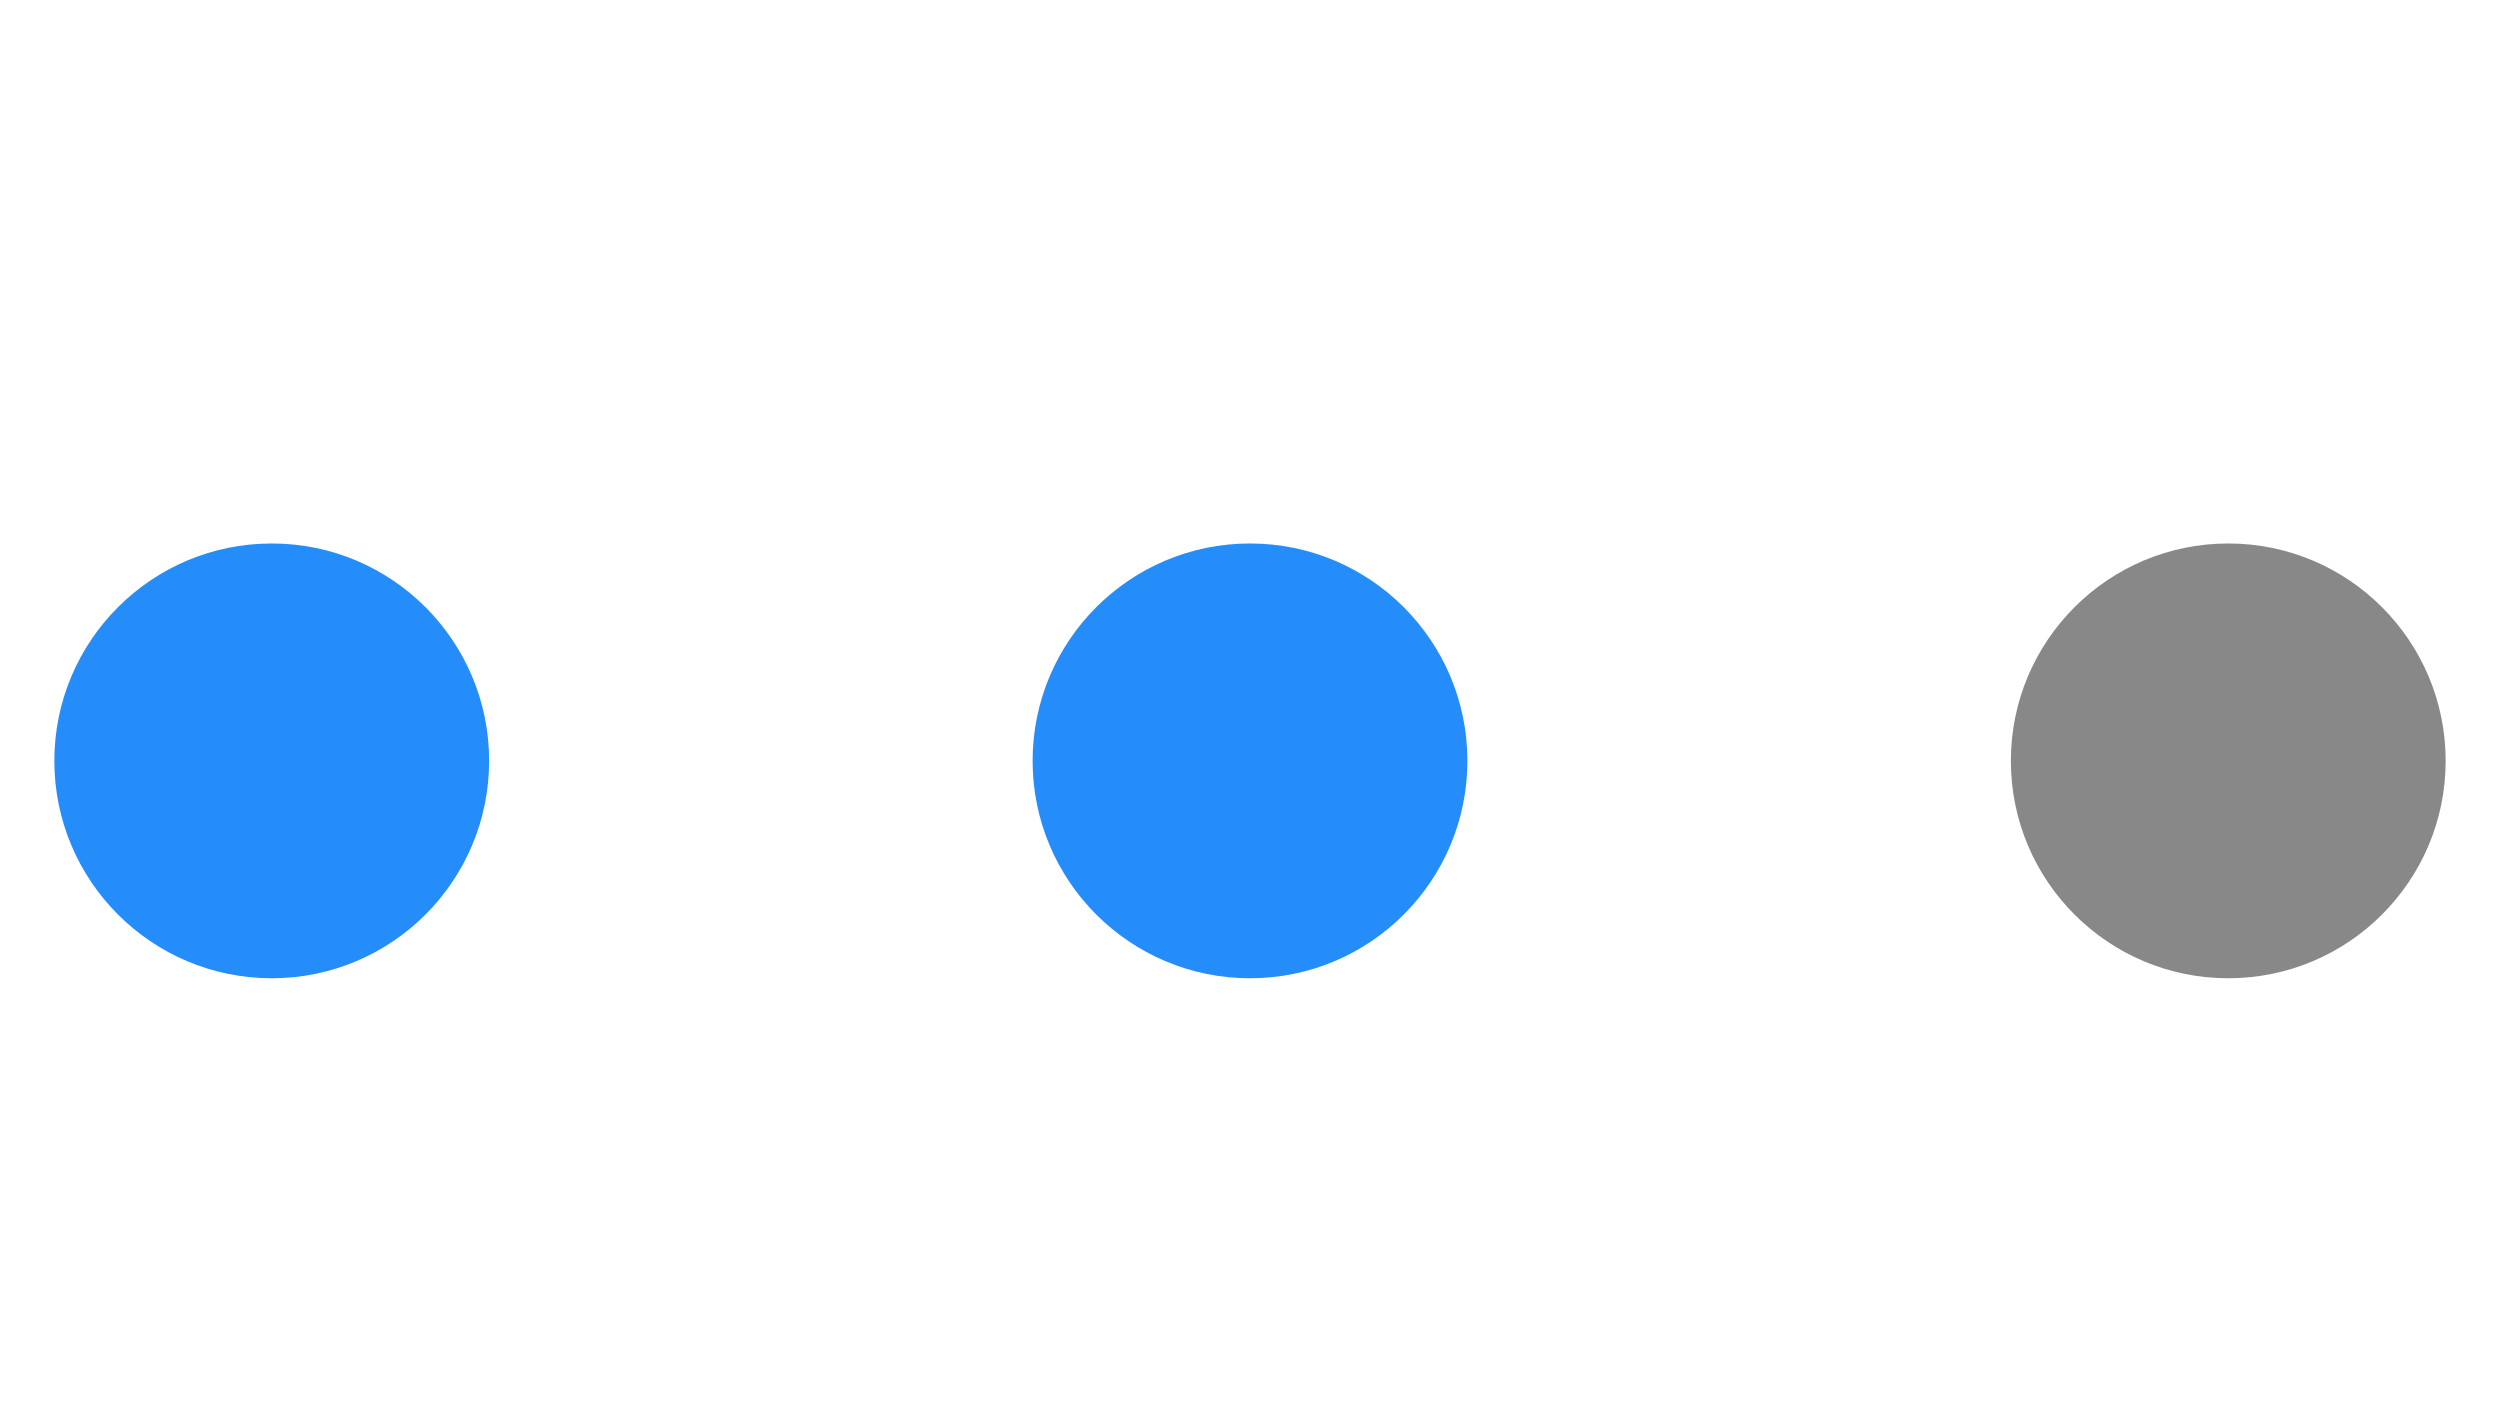
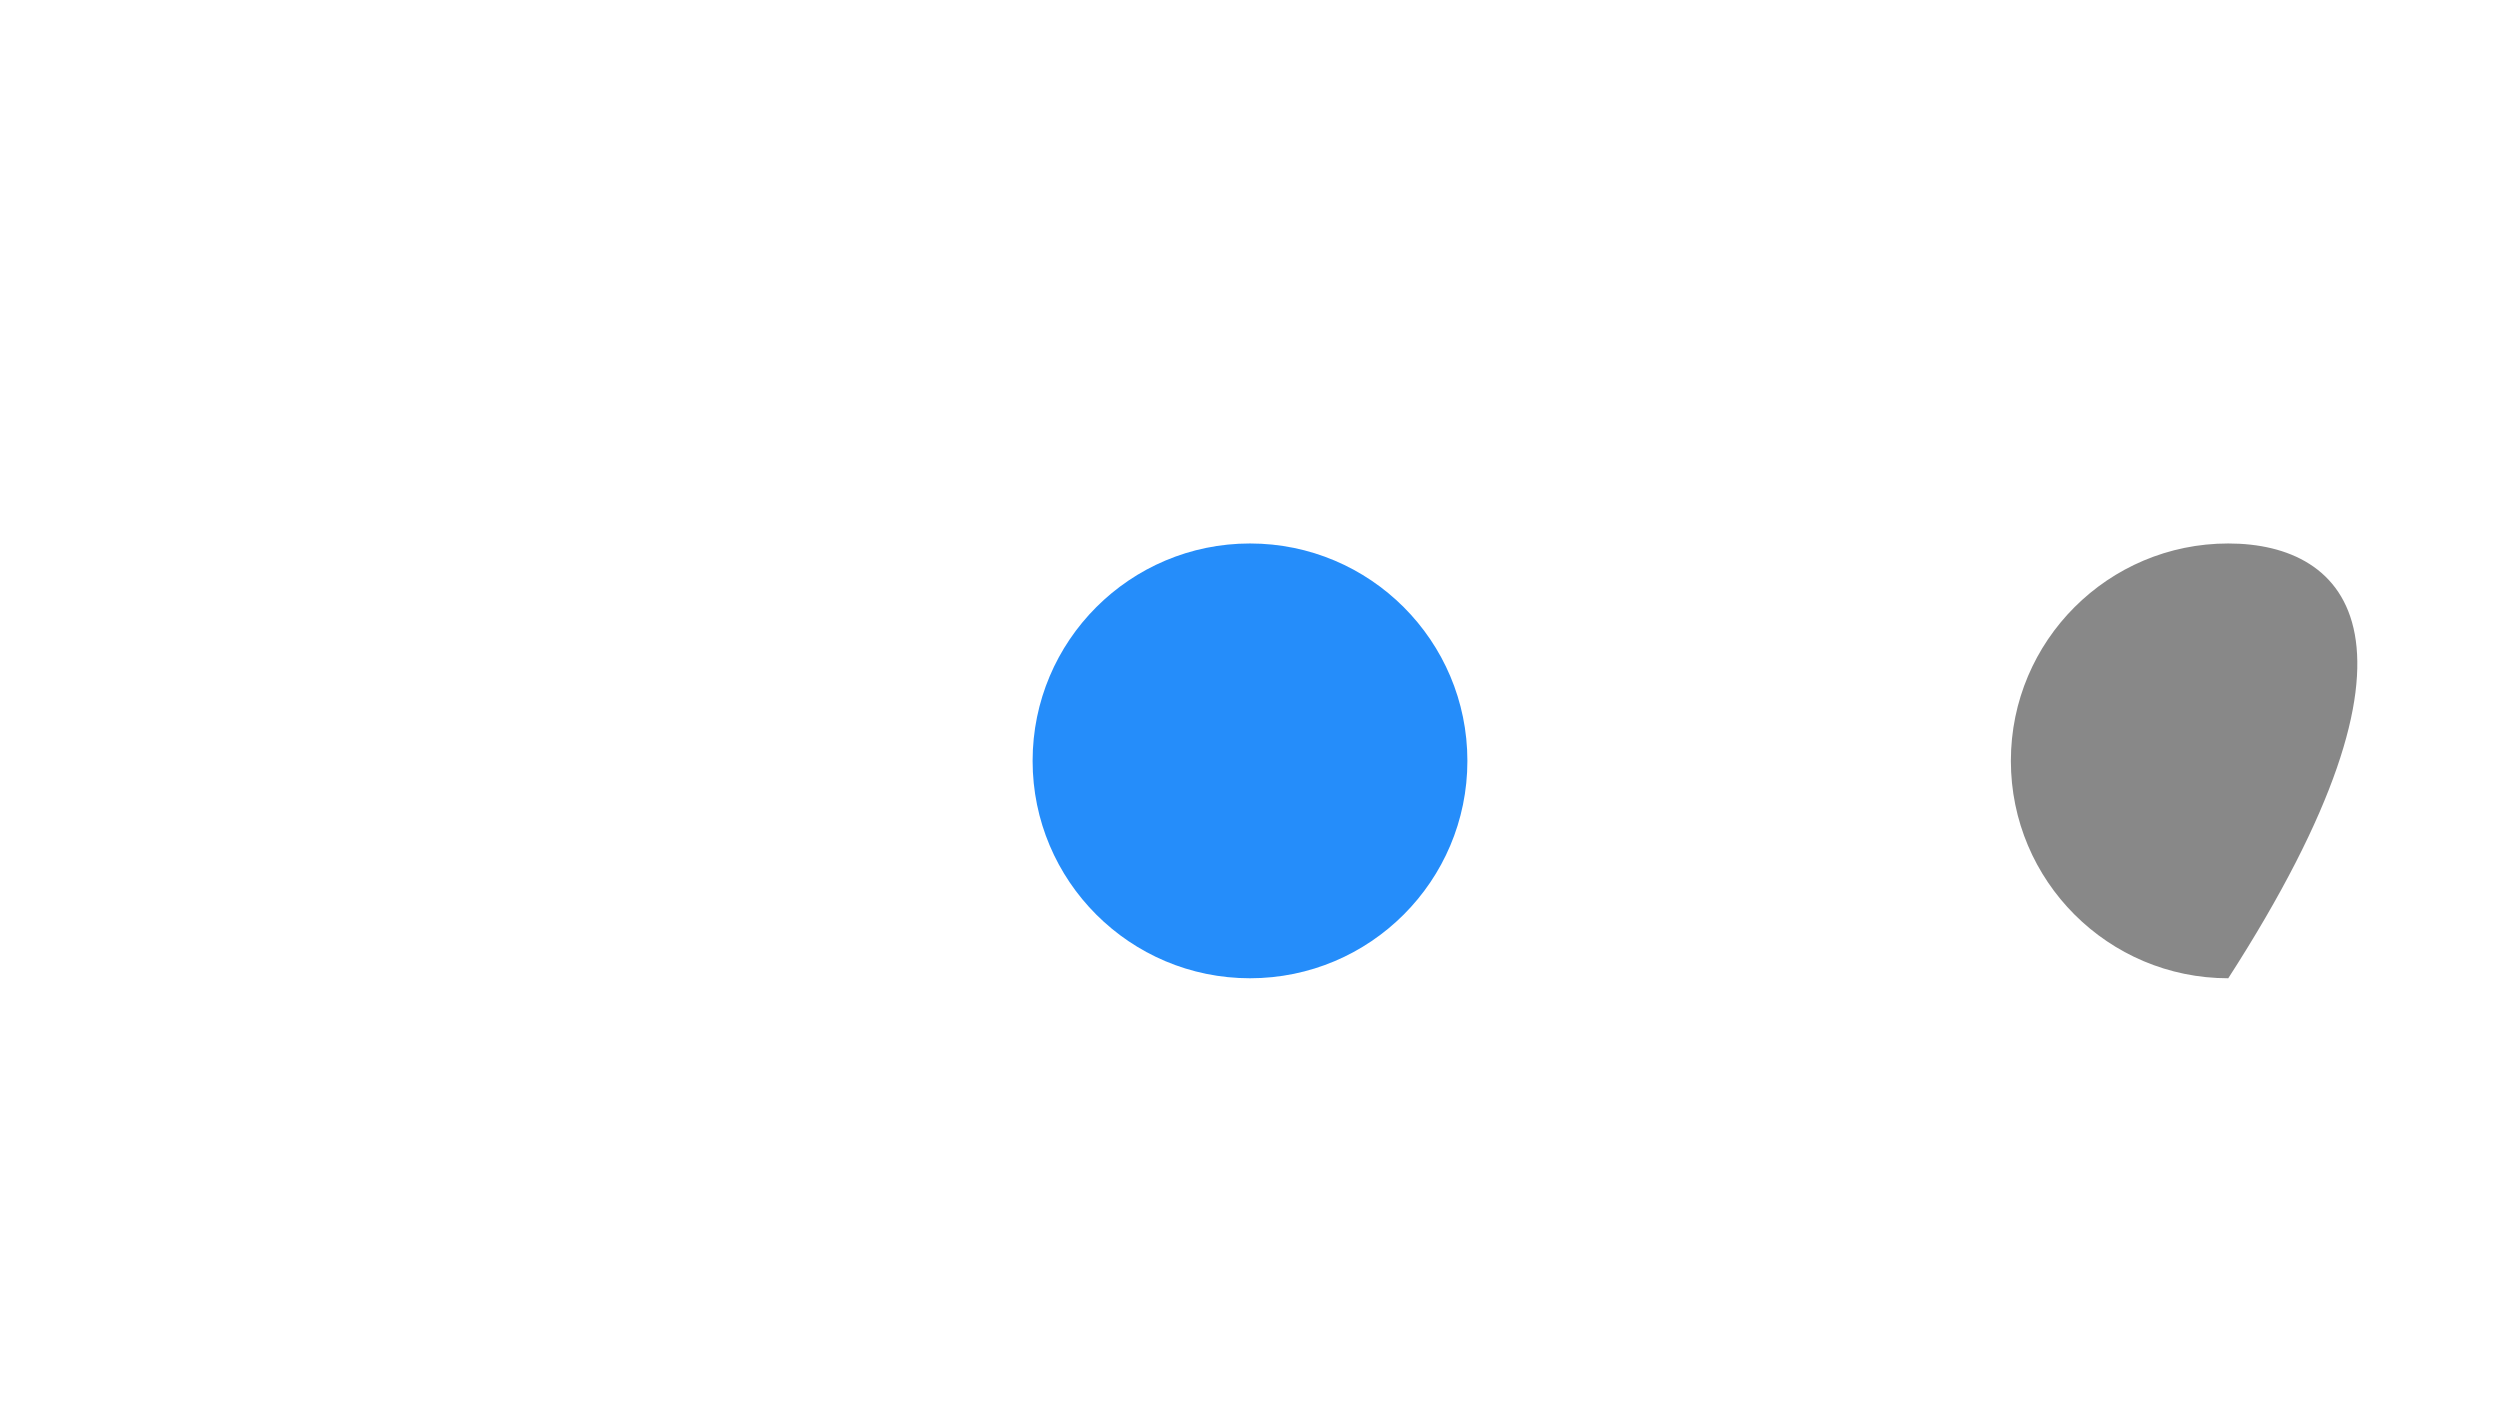
<svg xmlns="http://www.w3.org/2000/svg" fill="none" height="100%" overflow="visible" preserveAspectRatio="none" style="display: block;" viewBox="0 0 46 26" width="100%">
  <g id="Frame 30">
    <g id="Filled Icons/Check Circle">
      <g id="Check Circle Icon">
-         <path d="M5 18C7.209 18 9 16.209 9 14C9 11.791 7.209 10 5 10C2.791 10 1 11.791 1 14C1 16.209 2.791 18 5 18Z" fill="#258DFA" id="Vector" />
-       </g>
+         </g>
    </g>
    <g id="Filled Icons/Check Circle_2">
      <g id="Check Circle Icon_2">
        <path d="M23 18C25.209 18 27 16.209 27 14C27 11.791 25.209 10 23 10C20.791 10 19 11.791 19 14C19 16.209 20.791 18 23 18Z" fill="#258DFA" id="Vector_2" />
      </g>
    </g>
    <g id="Filled Icons/Check Circle_3">
      <g id="Check Circle Icon_3">
-         <path d="M41 18C43.209 18 45 16.209 45 14C45 11.791 43.209 10 41 10C38.791 10 37 11.791 37 14C37 16.209 38.791 18 41 18Z" fill="#121212" fill-opacity="0.5" id="Vector_3" />
+         <path d="M41 18C45 11.791 43.209 10 41 10C38.791 10 37 11.791 37 14C37 16.209 38.791 18 41 18Z" fill="#121212" fill-opacity="0.5" id="Vector_3" />
      </g>
    </g>
  </g>
</svg>